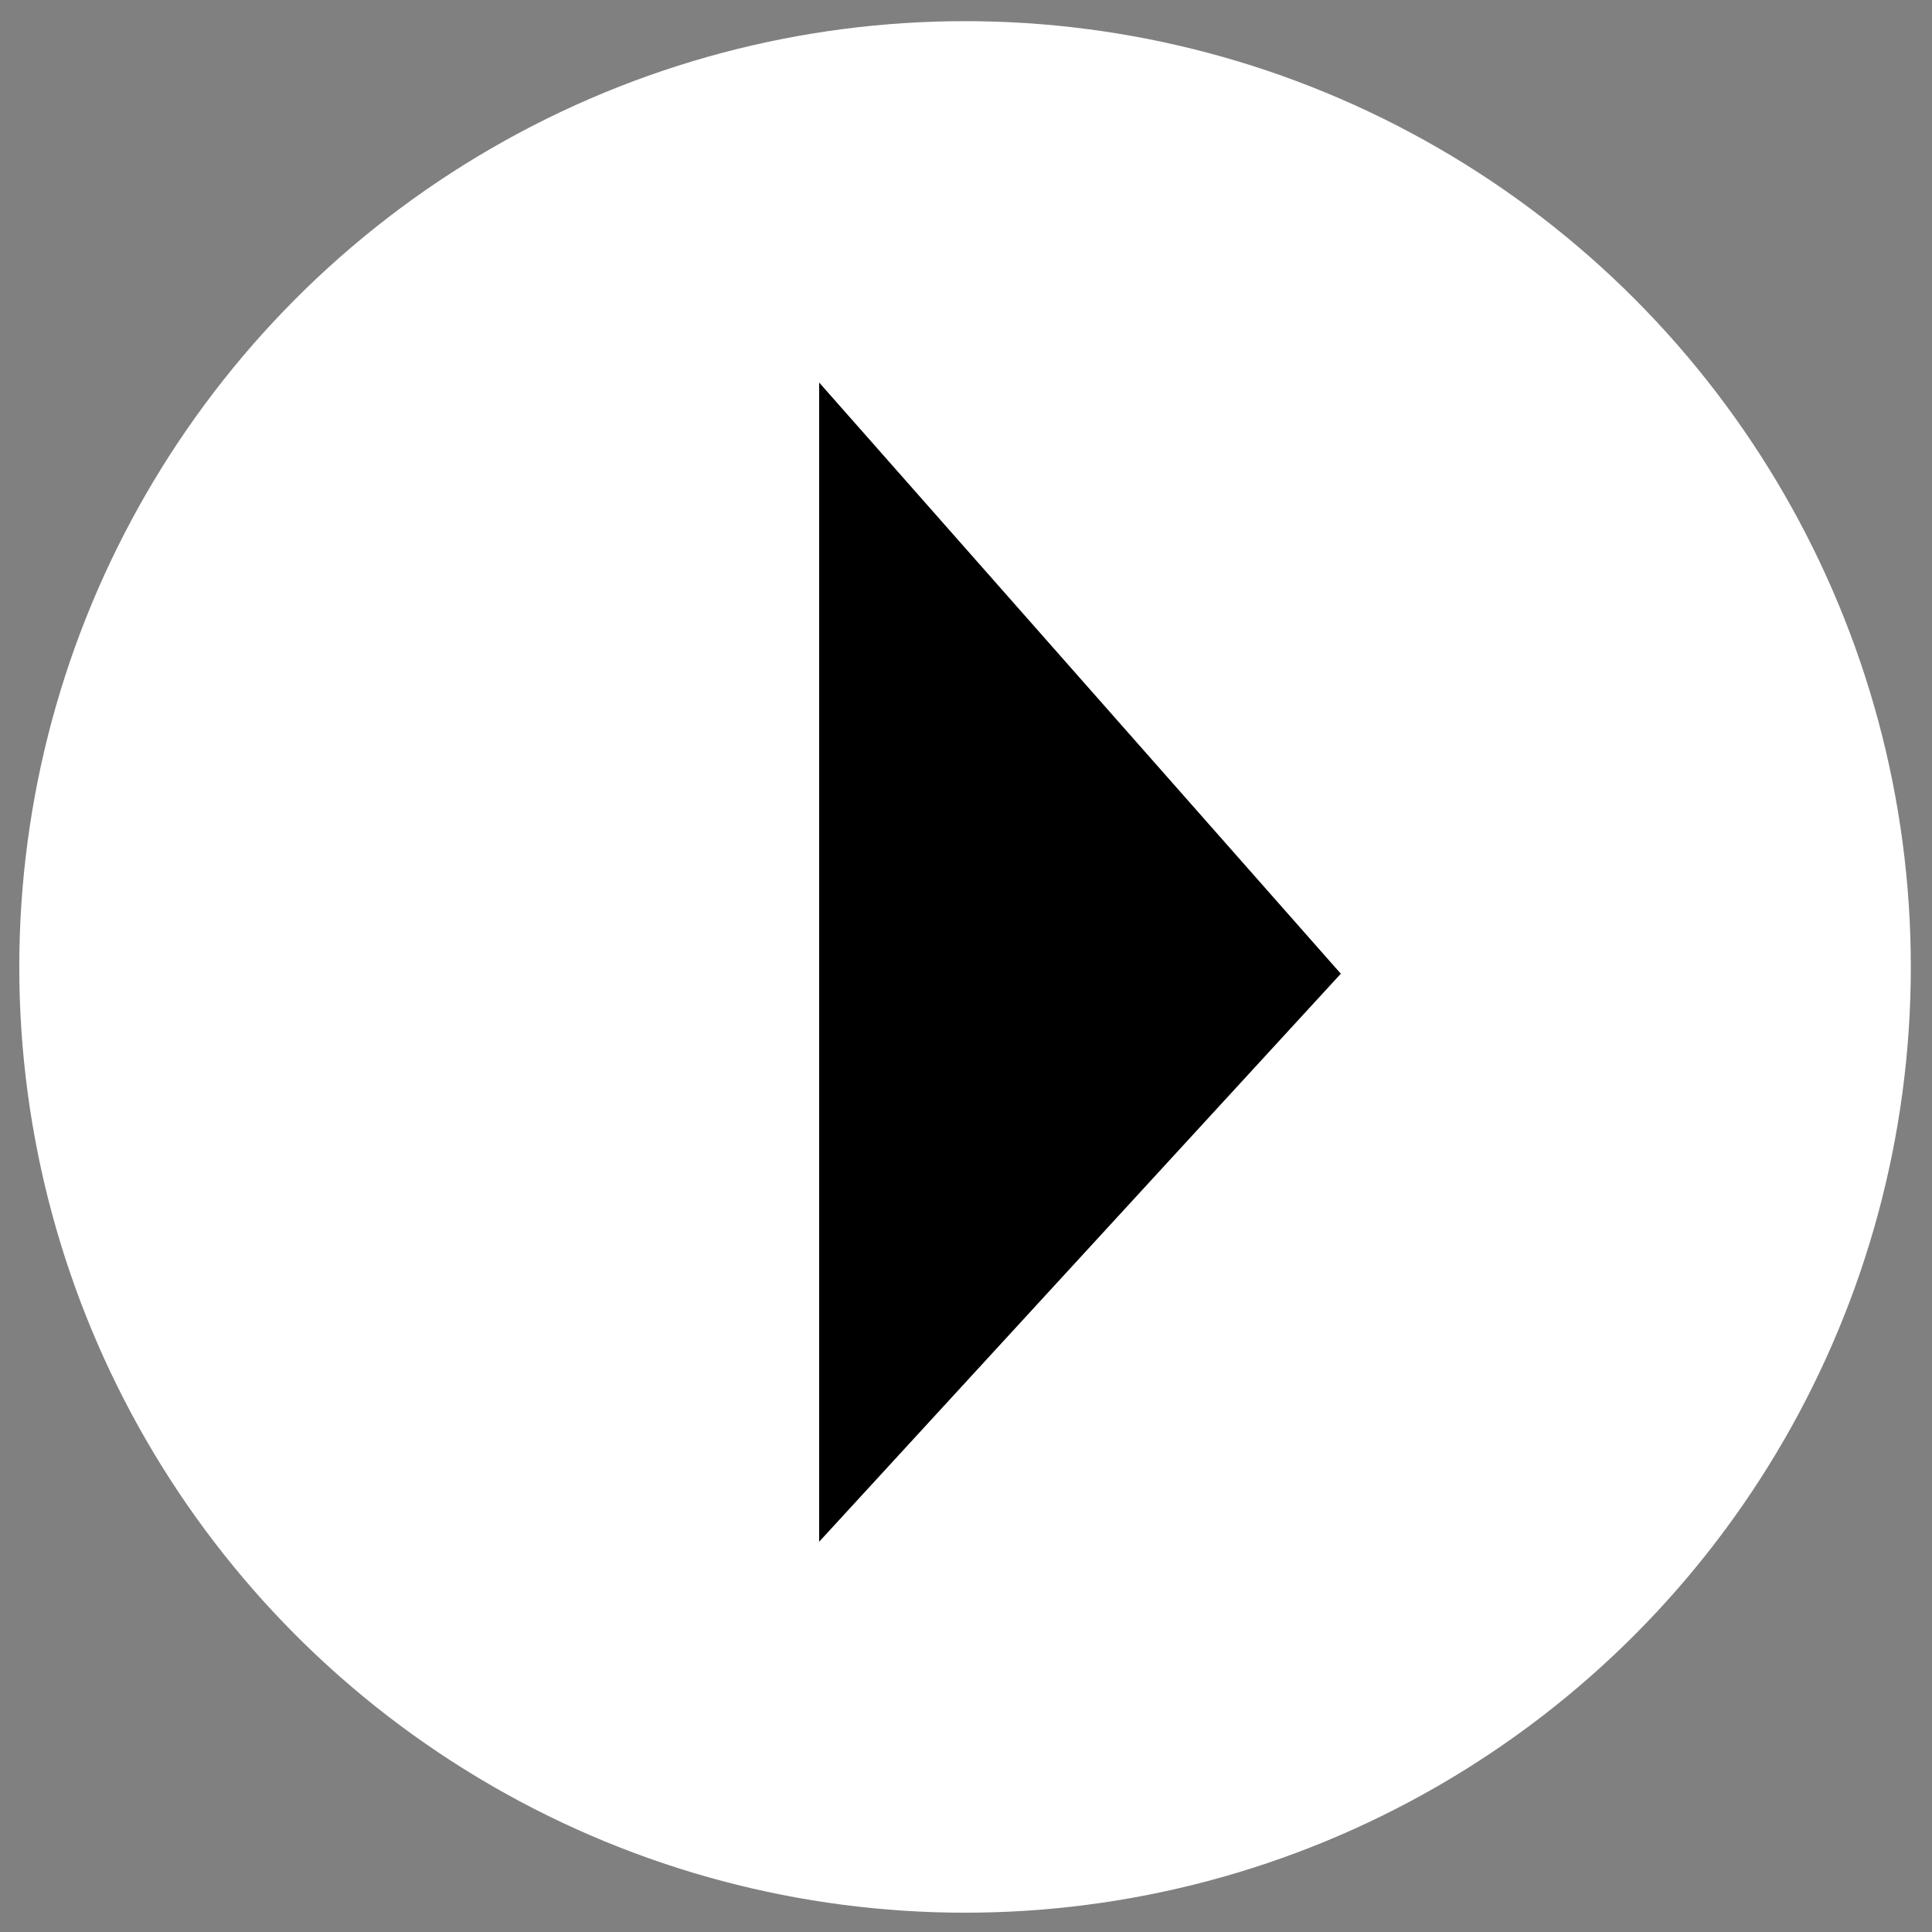
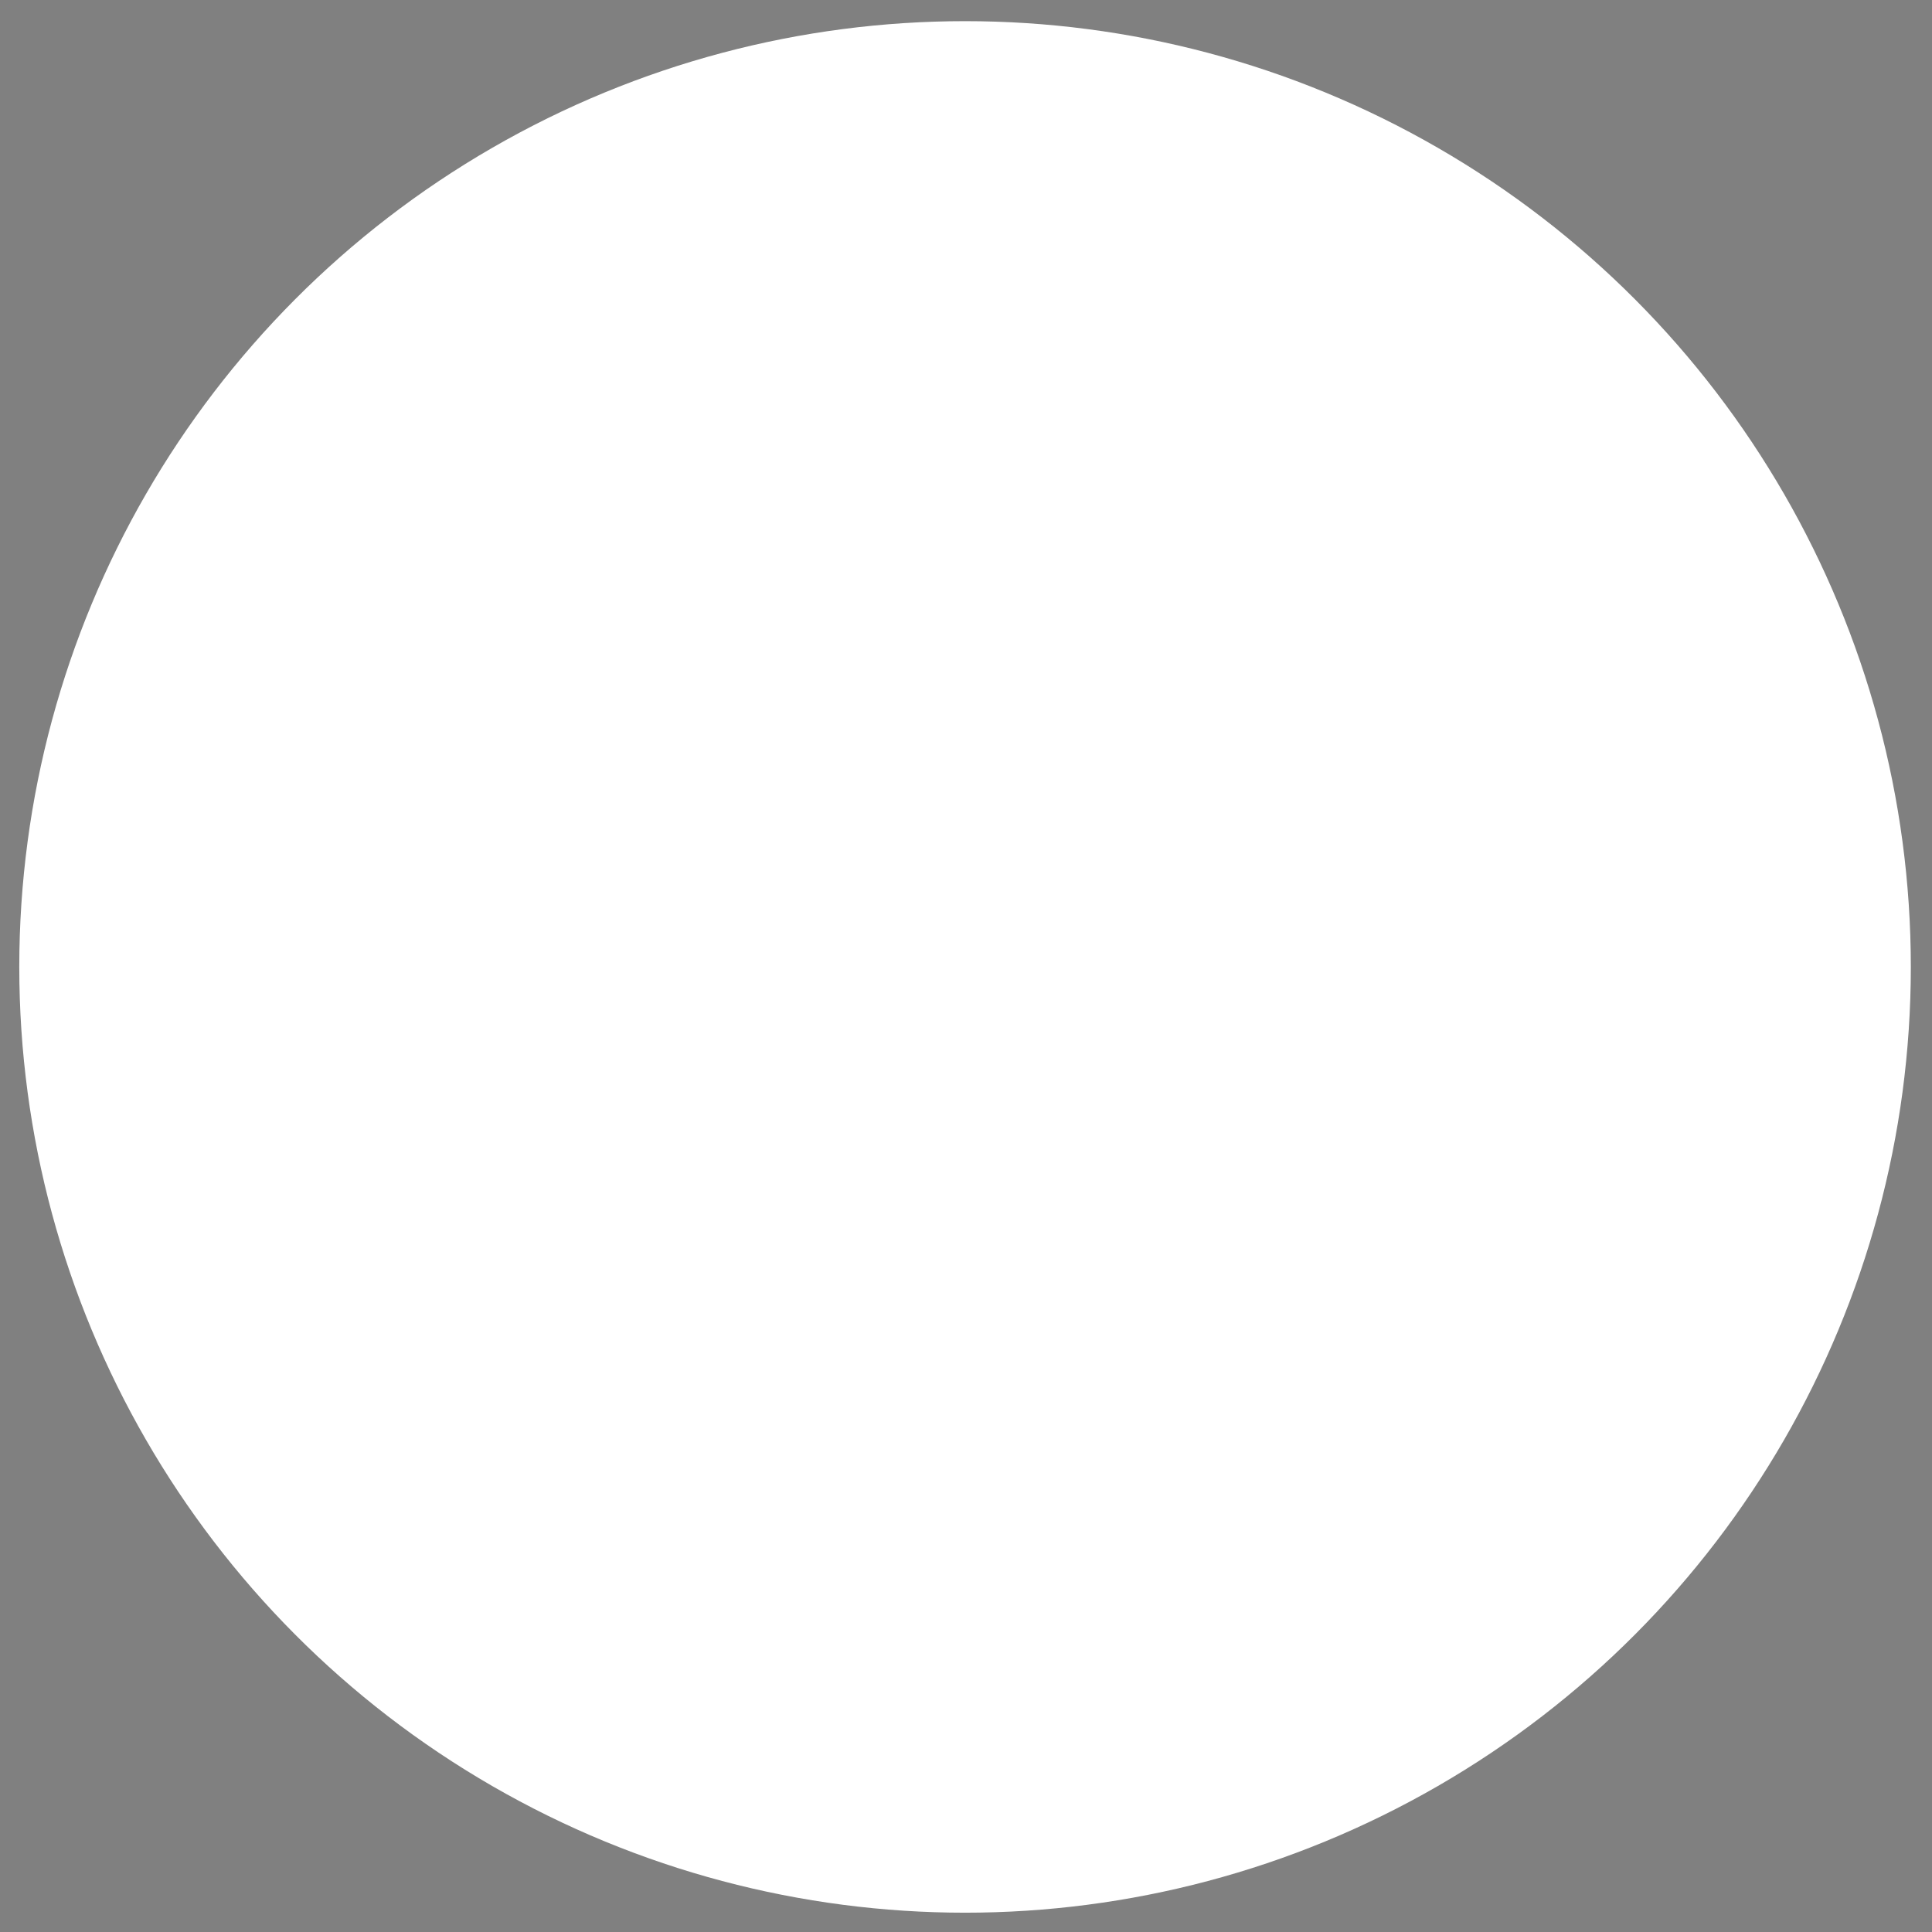
<svg xmlns="http://www.w3.org/2000/svg" id="Calque_1" data-name="Calque 1" viewBox="0 0 1000 1000">
  <rect x="0" y="0" width="1000" height="1000" fill="#808080" stroke="none" />
  <defs>
    <style>.cls-1{fill:#fff;}</style>
  </defs>
  <title>play-black</title>
  <circle class="cls-1" cx="499.51" cy="500.48" r="489.53" />
-   <polyline points="424 798 424 198 694 504" />
</svg>